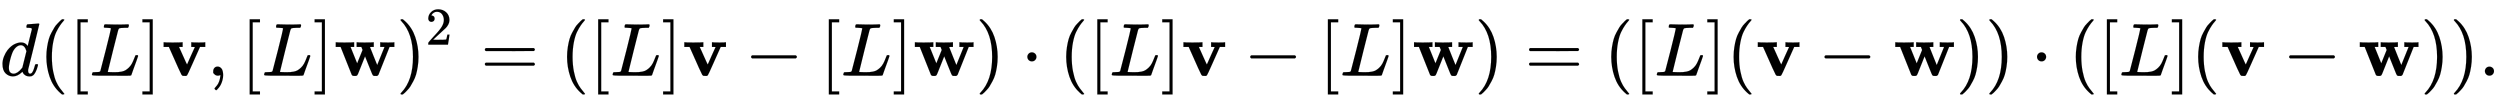
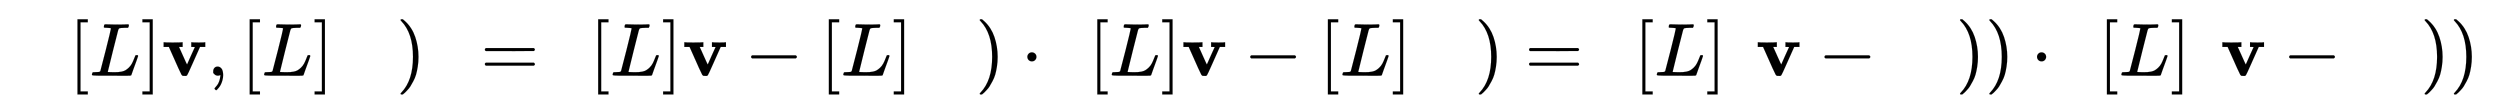
<svg xmlns="http://www.w3.org/2000/svg" xmlns:xlink="http://www.w3.org/1999/xlink" width="77.256ex" height="3.176ex" style="vertical-align: -0.838ex;" viewBox="0 -1006.6 33262.9 1367.4" role="img" focusable="false" aria-labelledby="MathJax-SVG-1-Title">
  <title id="MathJax-SVG-1-Title">{\displaystyle d([L]\mathbf {v} ,[L]\mathbf {w} )^{2}=([L]\mathbf {v} -[L]\mathbf {w} )\cdot ([L]\mathbf {v} -[L]\mathbf {w} )=([L](\mathbf {v} -\mathbf {w} ))\cdot ([L](\mathbf {v} -\mathbf {w} )).}</title>
  <defs aria-hidden="true">
-     <path stroke-width="1" id="E1-MJMATHI-64" d="M366 683Q367 683 438 688T511 694Q523 694 523 686Q523 679 450 384T375 83T374 68Q374 26 402 26Q411 27 422 35Q443 55 463 131Q469 151 473 152Q475 153 483 153H487H491Q506 153 506 145Q506 140 503 129Q490 79 473 48T445 8T417 -8Q409 -10 393 -10Q359 -10 336 5T306 36L300 51Q299 52 296 50Q294 48 292 46Q233 -10 172 -10Q117 -10 75 30T33 157Q33 205 53 255T101 341Q148 398 195 420T280 442Q336 442 364 400Q369 394 369 396Q370 400 396 505T424 616Q424 629 417 632T378 637H357Q351 643 351 645T353 664Q358 683 366 683ZM352 326Q329 405 277 405Q242 405 210 374T160 293Q131 214 119 129Q119 126 119 118T118 106Q118 61 136 44T179 26Q233 26 290 98L298 109L352 326Z" />
-     <path stroke-width="1" id="E1-MJMAIN-28" d="M94 250Q94 319 104 381T127 488T164 576T202 643T244 695T277 729T302 750H315H319Q333 750 333 741Q333 738 316 720T275 667T226 581T184 443T167 250T184 58T225 -81T274 -167T316 -220T333 -241Q333 -250 318 -250H315H302L274 -226Q180 -141 137 -14T94 250Z" />
    <path stroke-width="1" id="E1-MJMAIN-5B" d="M118 -250V750H255V710H158V-210H255V-250H118Z" />
    <path stroke-width="1" id="E1-MJMATHI-4C" d="M228 637Q194 637 192 641Q191 643 191 649Q191 673 202 682Q204 683 217 683Q271 680 344 680Q485 680 506 683H518Q524 677 524 674T522 656Q517 641 513 637H475Q406 636 394 628Q387 624 380 600T313 336Q297 271 279 198T252 88L243 52Q243 48 252 48T311 46H328Q360 46 379 47T428 54T478 72T522 106T564 161Q580 191 594 228T611 270Q616 273 628 273H641Q647 264 647 262T627 203T583 83T557 9Q555 4 553 3T537 0T494 -1Q483 -1 418 -1T294 0H116Q32 0 32 10Q32 17 34 24Q39 43 44 45Q48 46 59 46H65Q92 46 125 49Q139 52 144 61Q147 65 216 339T285 628Q285 635 228 637Z" />
    <path stroke-width="1" id="E1-MJMAIN-5D" d="M22 710V750H159V-250H22V-210H119V710H22Z" />
    <path stroke-width="1" id="E1-MJMAINB-76" d="M401 444Q413 441 495 441Q568 441 574 444H580V382H510L409 156Q348 18 339 6Q331 -4 320 -4Q318 -4 313 -4T303 -3H288Q273 -3 264 12T221 102Q206 135 197 156L96 382H26V444H34Q49 441 145 441Q252 441 270 444H279V382H231L284 264Q335 149 338 149Q338 150 389 264T442 381Q442 382 418 382H394V444H401Z" />
    <path stroke-width="1" id="E1-MJMAIN-2C" d="M78 35T78 60T94 103T137 121Q165 121 187 96T210 8Q210 -27 201 -60T180 -117T154 -158T130 -185T117 -194Q113 -194 104 -185T95 -172Q95 -168 106 -156T131 -126T157 -76T173 -3V9L172 8Q170 7 167 6T161 3T152 1T140 0Q113 0 96 17Z" />
-     <path stroke-width="1" id="E1-MJMAINB-77" d="M624 444Q636 441 722 441Q797 441 800 444H805V382H741L593 11Q592 10 590 8T586 4T584 2T581 0T579 -2T575 -3T571 -3T567 -4T561 -4T553 -4H542Q525 -4 518 6T490 70Q474 110 463 137L415 257L367 137Q357 111 341 72Q320 17 313 7T289 -4H277Q259 -4 253 -2T238 11L90 382H25V444H32Q47 441 140 441Q243 441 261 444H270V382H222L310 164L382 342L366 382H303V444H310Q322 441 407 441Q508 441 523 444H531V382H506Q481 382 481 380Q482 376 529 259T577 142L674 382H617V444H624Z" />
    <path stroke-width="1" id="E1-MJMAIN-29" d="M60 749L64 750Q69 750 74 750H86L114 726Q208 641 251 514T294 250Q294 182 284 119T261 12T224 -76T186 -143T145 -194T113 -227T90 -246Q87 -249 86 -250H74Q66 -250 63 -250T58 -247T55 -238Q56 -237 66 -225Q221 -64 221 250T66 725Q56 737 55 738Q55 746 60 749Z" />
-     <path stroke-width="1" id="E1-MJMAIN-32" d="M109 429Q82 429 66 447T50 491Q50 562 103 614T235 666Q326 666 387 610T449 465Q449 422 429 383T381 315T301 241Q265 210 201 149L142 93L218 92Q375 92 385 97Q392 99 409 186V189H449V186Q448 183 436 95T421 3V0H50V19V31Q50 38 56 46T86 81Q115 113 136 137Q145 147 170 174T204 211T233 244T261 278T284 308T305 340T320 369T333 401T340 431T343 464Q343 527 309 573T212 619Q179 619 154 602T119 569T109 550Q109 549 114 549Q132 549 151 535T170 489Q170 464 154 447T109 429Z" />
    <path stroke-width="1" id="E1-MJMAIN-3D" d="M56 347Q56 360 70 367H707Q722 359 722 347Q722 336 708 328L390 327H72Q56 332 56 347ZM56 153Q56 168 72 173H708Q722 163 722 153Q722 140 707 133H70Q56 140 56 153Z" />
    <path stroke-width="1" id="E1-MJMAIN-2212" d="M84 237T84 250T98 270H679Q694 262 694 250T679 230H98Q84 237 84 250Z" />
    <path stroke-width="1" id="E1-MJMAIN-22C5" d="M78 250Q78 274 95 292T138 310Q162 310 180 294T199 251Q199 226 182 208T139 190T96 207T78 250Z" />
-     <path stroke-width="1" id="E1-MJMAIN-2E" d="M78 60Q78 84 95 102T138 120Q162 120 180 104T199 61Q199 36 182 18T139 0T96 17T78 60Z" />
  </defs>
  <g stroke="currentColor" fill="currentColor" stroke-width="0" transform="matrix(1 0 0 -1 0 0)" aria-hidden="true">
    <use xlink:href="#E1-MJMATHI-64" x="0" y="0" />
    <use xlink:href="#E1-MJMAIN-28" x="523" y="0" />
    <use xlink:href="#E1-MJMAIN-5B" x="913" y="0" />
    <use xlink:href="#E1-MJMATHI-4C" x="1191" y="0" />
    <use xlink:href="#E1-MJMAIN-5D" x="1873" y="0" />
    <use xlink:href="#E1-MJMAINB-76" x="2151" y="0" />
    <use xlink:href="#E1-MJMAIN-2C" x="2759" y="0" />
    <use xlink:href="#E1-MJMAIN-5B" x="3204" y="0" />
    <use xlink:href="#E1-MJMATHI-4C" x="3482" y="0" />
    <use xlink:href="#E1-MJMAIN-5D" x="4164" y="0" />
    <use xlink:href="#E1-MJMAINB-77" x="4442" y="0" />
    <g transform="translate(5274,0)">
      <use xlink:href="#E1-MJMAIN-29" x="0" y="0" />
      <use transform="scale(0.707)" xlink:href="#E1-MJMAIN-32" x="550" y="583" />
    </g>
    <use xlink:href="#E1-MJMAIN-3D" x="6395" y="0" />
    <use xlink:href="#E1-MJMAIN-28" x="7451" y="0" />
    <use xlink:href="#E1-MJMAIN-5B" x="7841" y="0" />
    <use xlink:href="#E1-MJMATHI-4C" x="8119" y="0" />
    <use xlink:href="#E1-MJMAIN-5D" x="8801" y="0" />
    <use xlink:href="#E1-MJMAINB-76" x="9079" y="0" />
    <use xlink:href="#E1-MJMAIN-2212" x="9909" y="0" />
    <use xlink:href="#E1-MJMAIN-5B" x="10910" y="0" />
    <use xlink:href="#E1-MJMATHI-4C" x="11188" y="0" />
    <use xlink:href="#E1-MJMAIN-5D" x="11870" y="0" />
    <use xlink:href="#E1-MJMAINB-77" x="12148" y="0" />
    <use xlink:href="#E1-MJMAIN-29" x="12980" y="0" />
    <use xlink:href="#E1-MJMAIN-22C5" x="13591" y="0" />
    <use xlink:href="#E1-MJMAIN-28" x="14092" y="0" />
    <use xlink:href="#E1-MJMAIN-5B" x="14482" y="0" />
    <use xlink:href="#E1-MJMATHI-4C" x="14760" y="0" />
    <use xlink:href="#E1-MJMAIN-5D" x="15442" y="0" />
    <use xlink:href="#E1-MJMAINB-76" x="15720" y="0" />
    <use xlink:href="#E1-MJMAIN-2212" x="16550" y="0" />
    <use xlink:href="#E1-MJMAIN-5B" x="17550" y="0" />
    <use xlink:href="#E1-MJMATHI-4C" x="17829" y="0" />
    <use xlink:href="#E1-MJMAIN-5D" x="18510" y="0" />
    <use xlink:href="#E1-MJMAINB-77" x="18789" y="0" />
    <use xlink:href="#E1-MJMAIN-29" x="19620" y="0" />
    <use xlink:href="#E1-MJMAIN-3D" x="20288" y="0" />
    <use xlink:href="#E1-MJMAIN-28" x="21344" y="0" />
    <use xlink:href="#E1-MJMAIN-5B" x="21734" y="0" />
    <use xlink:href="#E1-MJMATHI-4C" x="22012" y="0" />
    <use xlink:href="#E1-MJMAIN-5D" x="22694" y="0" />
    <use xlink:href="#E1-MJMAIN-28" x="22972" y="0" />
    <use xlink:href="#E1-MJMAINB-76" x="23362" y="0" />
    <use xlink:href="#E1-MJMAIN-2212" x="24191" y="0" />
    <use xlink:href="#E1-MJMAINB-77" x="25192" y="0" />
    <use xlink:href="#E1-MJMAIN-29" x="26023" y="0" />
    <use xlink:href="#E1-MJMAIN-29" x="26413" y="0" />
    <use xlink:href="#E1-MJMAIN-22C5" x="27025" y="0" />
    <use xlink:href="#E1-MJMAIN-28" x="27525" y="0" />
    <use xlink:href="#E1-MJMAIN-5B" x="27915" y="0" />
    <use xlink:href="#E1-MJMATHI-4C" x="28193" y="0" />
    <use xlink:href="#E1-MJMAIN-5D" x="28875" y="0" />
    <use xlink:href="#E1-MJMAIN-28" x="29153" y="0" />
    <use xlink:href="#E1-MJMAINB-76" x="29543" y="0" />
    <use xlink:href="#E1-MJMAIN-2212" x="30373" y="0" />
    <use xlink:href="#E1-MJMAINB-77" x="31373" y="0" />
    <use xlink:href="#E1-MJMAIN-29" x="32205" y="0" />
    <use xlink:href="#E1-MJMAIN-29" x="32594" y="0" />
    <use xlink:href="#E1-MJMAIN-2E" x="32984" y="0" />
  </g>
</svg>